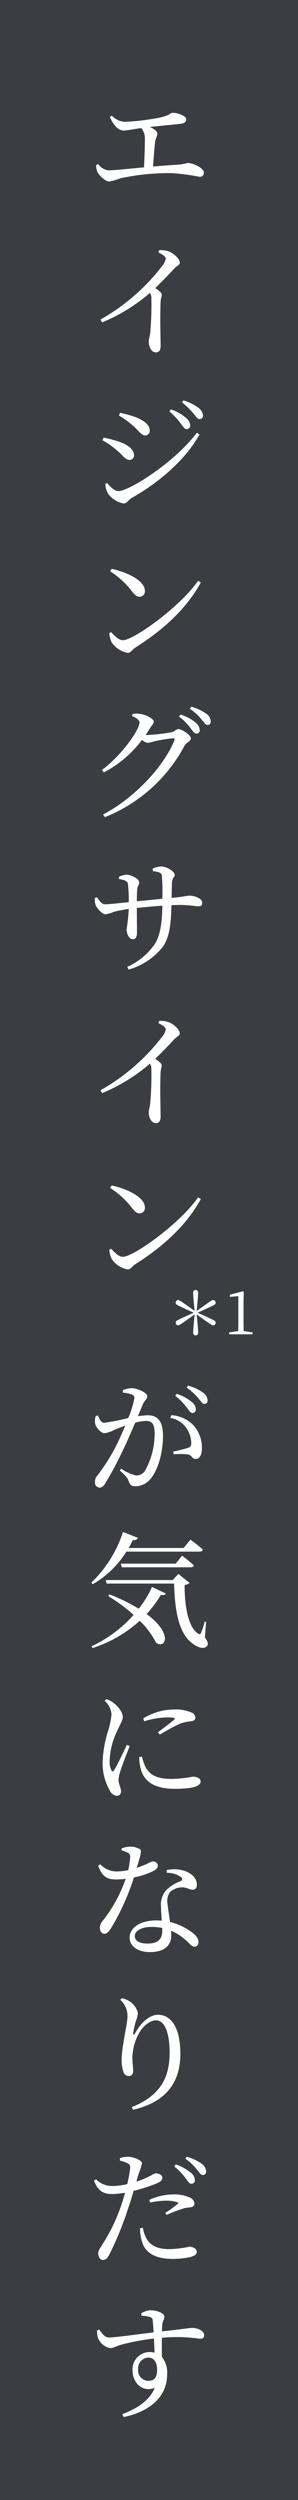
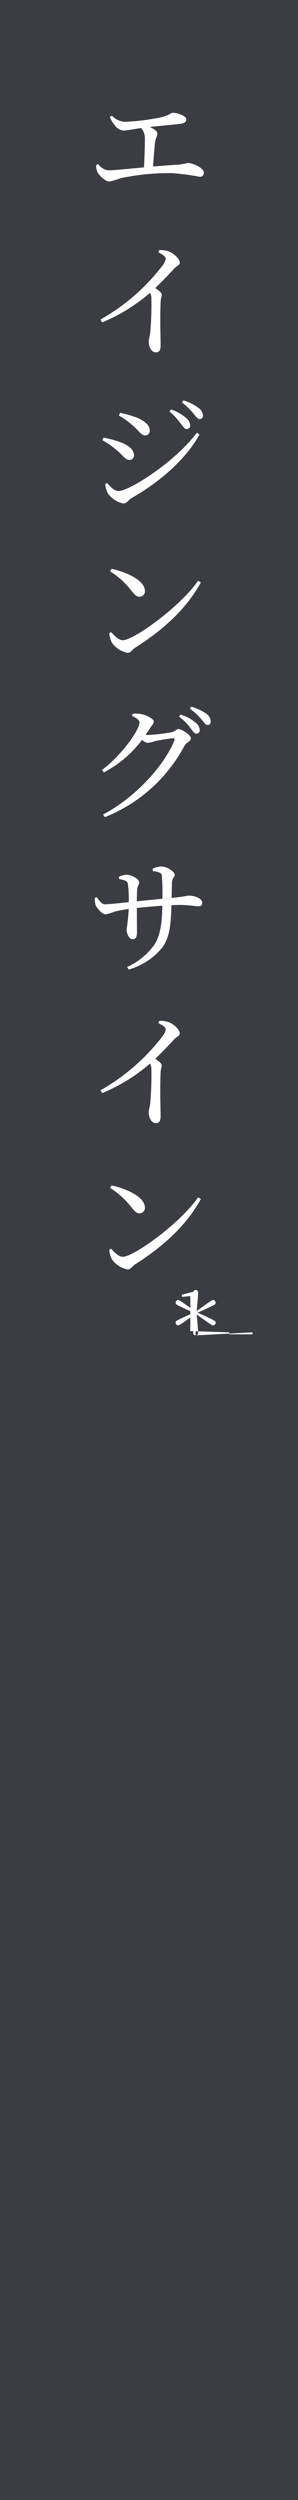
<svg xmlns="http://www.w3.org/2000/svg" width="62" height="519" viewBox="0 0 62 519">
  <g transform="translate(6961 -117)">
    <rect width="62" height="519" transform="translate(-6961 117)" fill="#3b3d43" />
    <path d="M-8.138-15.73a5.962,5.962,0,0,0,1.066,1.794A2.505,2.505,0,0,0-5.356-12.9c.7,0,2-.26,3.744-.52a3.476,3.476,0,0,1,.754,2.392c0,1.222-.078,3.9-.182,5.772-3.354.312-6.448.624-7.332.624a2.919,2.919,0,0,1-2.184-1.3L-11-5.746a3.306,3.306,0,0,0,.312,1.534c.312.624,1.612,1.9,2.444,1.9A13.422,13.422,0,0,0-5.954-2.99,48.021,48.021,0,0,1,4.862-4.056,47.682,47.682,0,0,1,10.5-3.3a.808.808,0,0,0,.91-.858c0-.962-2.21-2-3.354-2a13.988,13.988,0,0,1-1.9.338c-1.534.078-3.406.234-5.3.39.1-1.82.286-4,.416-5.122.1-.754.468-1.222.468-1.69,0-.52-.7-1.014-1.586-1.4,2.522-.26,5.538-.546,6.526-.676.78-.1,1.066-.442,1.066-.936,0-.65-1.69-1.326-2.782-1.326-.676,0-.416.7-4.29,1.274a46.992,46.992,0,0,1-5.746.6A4.115,4.115,0,0,1-7.722-15.99ZM1.95,12.4c1.04.494,1.534.91,1.534,1.326a3.149,3.149,0,0,1-.676,1.4,42.37,42.37,0,0,1-12.9,11.206l.338.6A36.794,36.794,0,0,0,.208,20.794a2.082,2.082,0,0,1,.286,1.144,64.956,64.956,0,0,1-.234,7.1c-.1.832-.312,1.378-.312,1.872,0,.988.494,2.236,1.482,2.236.676,0,.988-.416.988-1.43,0-1.482-.156-5.382,0-9.1.026-.676.234-1.066.234-1.43,0-.416-.6-.884-1.352-1.378,1.638-1.586,2.938-2.964,3.874-3.978C5.9,15.048,6.4,15.074,6.4,14.5c0-.754-1.274-1.976-2.392-2.34a5.152,5.152,0,0,0-1.872-.234ZM7.8,49.076a.751.751,0,0,0,.78-.78A2.173,2.173,0,0,0,7.7,46.762a9.3,9.3,0,0,0-3.12-1.768l-.338.416A13.343,13.343,0,0,1,6.6,47.932C7.124,48.582,7.41,49.076,7.8,49.076ZM10.53,47a.684.684,0,0,0,.7-.754,2.133,2.133,0,0,0-.962-1.586,9.737,9.737,0,0,0-3.094-1.534l-.312.416A14.374,14.374,0,0,1,9.23,45.826C9.776,46.476,10.088,47,10.53,47ZM-3.51,48.218C-2.132,49.362-1.638,50.4-.78,50.4a.967.967,0,0,0,.936-1.014c0-1.118-1.014-1.976-2.782-2.73a24.875,24.875,0,0,0-3.38-.962l-.26.572A16.586,16.586,0,0,1-3.51,48.218ZM-6.318,61.946c-.91,0-1.742-.91-2.392-1.69l-.39.234a4.87,4.87,0,0,0,.572,1.976,5.275,5.275,0,0,0,3.2,2.054c.754,0,1.04-.728,1.638-1.092C2.054,60.2,7.644,55.42,10.5,50.194l-.546-.364C5.33,56.018-4.186,61.946-6.318,61.946Zm-.416-8.5c1.3,1.04,1.742,2.028,2.678,2.028a.9.9,0,0,0,.936-.962c0-1.17-1.2-2.132-2.86-2.73a24.712,24.712,0,0,0-3.484-.936l-.234.546A16.5,16.5,0,0,1-6.734,53.444ZM-8.086,78.606a17.229,17.229,0,0,1,4.5,4.108c.65.832,1.066,1.17,1.612,1.17a1.115,1.115,0,0,0,1.118-1.2c0-2.21-3.77-3.9-6.916-4.6Zm2.652,14.3c-.858,0-1.716-.884-2.444-1.69l-.39.26a5.594,5.594,0,0,0,.52,1.9A5.213,5.213,0,0,0-4.42,95.532c.624,0,.936-.7,1.534-1.066C2.886,90.8,7.7,86.51,10.79,80.92l-.572-.364C6.5,85.964-3.2,92.906-5.434,92.906Zm1.9,15.724c.884.39,1.56.858,1.56,1.352,0,1.534-3.718,6.812-7.8,9.854l.364.52a23.508,23.508,0,0,0,7.956-6.76,2.392,2.392,0,0,0,1.144.624,6.059,6.059,0,0,0,1.456-.338,33.717,33.717,0,0,1,3.874-.624c.26,0,.364.1.26.442-2.08,5.226-8.164,11.908-14.846,15.392l.39.546A32.275,32.275,0,0,0,7.41,114.766c.416-.676,1.3-.884,1.3-1.456,0-.806-1.924-1.95-2.6-1.95-.468,0-.728.494-1.43.65a36.313,36.313,0,0,1-4.992.572,2.1,2.1,0,0,1-.39-.026,16.872,16.872,0,0,0,.936-1.43c.416-.65.754-.858.754-1.352,0-.52-1.534-1.378-2.756-1.56a5.834,5.834,0,0,0-1.638-.026Zm9.776.13a11.394,11.394,0,0,1,2.392,2.392c.494.65.806,1.144,1.2,1.144a.682.682,0,0,0,.728-.728,2.128,2.128,0,0,0-.884-1.56,8.475,8.475,0,0,0-3.12-1.664ZM8.5,107.122a12.165,12.165,0,0,1,2.392,2.184c.572.65.832,1.2,1.274,1.2s.676-.286.676-.754a2.026,2.026,0,0,0-.962-1.612,10.284,10.284,0,0,0-3.068-1.43Zm-7.7,33.716c1.144.156,1.794.312,1.872.91a41.689,41.689,0,0,1,.1,4.836l-5.3.52c0-1.014.026-2,.078-2.47.052-.858.416-.884.416-1.43,0-.806-1.716-1.612-2.6-1.612a4.117,4.117,0,0,0-1.612.416v.468c1.118.208,1.716.39,1.846.962a25.132,25.132,0,0,1,.182,3.848c-1.534.156-3.978.442-4.94.442-.676,0-1.144-.7-1.664-1.456l-.442.13a4.156,4.156,0,0,0,.182,1.56c.26.546,1.3,1.846,2.054,1.846a8.769,8.769,0,0,0,1.82-.546c.728-.182,1.742-.39,2.99-.572a38.783,38.783,0,0,1-.442,4.238c0,.832.494,2.054,1.248,2.054.624,0,.91-.416.91-1.456,0-.884-.026-2.938-.026-5.044,1.56-.156,3.484-.338,5.3-.468-.026,3.016-.338,6.032-1.56,7.956a13.853,13.853,0,0,1-5.746,4.758l.312.546a13.949,13.949,0,0,0,7.046-4.654c1.612-2.21,1.742-5.382,1.846-8.71.6-.026,1.144-.052,1.638-.052,2.158,0,3.25.286,3.952.286.546,0,.806-.156.806-.728,0-.91-1.534-1.482-2.73-1.482-.546,0-.806.208-3.64.468.026-1.014.052-2.21.078-3.146.078-1.17.572-1.066.572-1.638,0-.65-1.56-1.742-2.834-1.742a5.209,5.209,0,0,0-1.742.442ZM1.95,172.4c1.04.494,1.534.91,1.534,1.326a3.149,3.149,0,0,1-.676,1.4,42.37,42.37,0,0,1-12.9,11.206l.338.6a36.794,36.794,0,0,0,9.958-6.136,2.082,2.082,0,0,1,.286,1.144,64.956,64.956,0,0,1-.234,7.1c-.1.832-.312,1.378-.312,1.872,0,.988.494,2.236,1.482,2.236.676,0,.988-.416.988-1.43,0-1.482-.156-5.382,0-9.1.026-.676.234-1.066.234-1.43,0-.416-.6-.884-1.352-1.378,1.638-1.586,2.938-2.964,3.874-3.978.728-.78,1.222-.754,1.222-1.326,0-.754-1.274-1.976-2.392-2.34a5.152,5.152,0,0,0-1.872-.234Zm-10.036,34.21a17.229,17.229,0,0,1,4.5,4.108c.65.832,1.066,1.17,1.612,1.17a1.115,1.115,0,0,0,1.118-1.2c0-2.21-3.77-3.9-6.916-4.6Zm2.652,14.3c-.858,0-1.716-.884-2.444-1.69l-.39.26a5.594,5.594,0,0,0,.52,1.9,5.213,5.213,0,0,0,3.328,2.158c.624,0,.936-.7,1.534-1.066C2.886,218.8,7.7,214.51,10.79,208.92l-.572-.364C6.5,213.964-3.2,220.906-5.434,220.906Z" transform="translate(-6930 157)" fill="#fff" />
-     <path d="M5.46-18.226a11.823,11.823,0,0,1,2.366,2.392c.494.624.806,1.17,1.222,1.17a.706.706,0,0,0,.7-.78,2.038,2.038,0,0,0-.858-1.508,9.118,9.118,0,0,0-3.12-1.69ZM-5.434-18.9a7.426,7.426,0,0,1,1.976.442.721.721,0,0,1,.416.728,19.718,19.718,0,0,1-1.274,4.108,44.993,44.993,0,0,1-4.992.988c-.728,0-.962-.754-1.3-1.508l-.468.078a3.306,3.306,0,0,0-.13,1.586c.208.91,1.248,2,1.95,2a5.737,5.737,0,0,0,2.106-.728c.52-.208,1.326-.52,2.21-.832-.572,1.378-1.2,2.782-1.794,3.978a39.268,39.268,0,0,1-4.03,6.4,1.816,1.816,0,0,0-.468,1.326,1.054,1.054,0,0,0,.91,1.17c.468,0,.806-.208,1.248-.936a76.84,76.84,0,0,0,3.822-7.2c.78-1.638,1.638-3.614,2.366-5.356A10.649,10.649,0,0,1-.65-13.026c1.378,0,1.82.806,1.82,2.548A15.736,15.736,0,0,1-.7-2.912,2.165,2.165,0,0,1-2.678-1.69,9,9,0,0,1-5.8-3.12l-.26.39c1.378,1.274,1.586,1.56,1.742,2C-3.978.182-3.77.546-2.86.546A4.183,4.183,0,0,0,.364-1.04C2-3.042,2.912-6.708,2.912-9.906c0-3.172-1.2-4.29-3.172-4.29a15.7,15.7,0,0,0-2.054.208c.442-1.04.806-1.924,1.04-2.522.312-.728.91-1.04.91-1.664,0-.7-2.08-1.638-3.172-1.638a4.565,4.565,0,0,0-1.9.416ZM4.42-13.65a5.088,5.088,0,0,1,3.354,2.106A5.8,5.8,0,0,1,8.788-8.58c.026.676-.1.936-.65,1.144a32,32,0,0,1-3.12.78l.13.572a14.317,14.317,0,0,1,3.016.026c.78.182.754.936,1.534.936.884,0,1.3-.936,1.3-2.132A6.933,6.933,0,0,0,9.23-12.142a7.115,7.115,0,0,0-4.55-2.08Zm3.406-6.292a12.477,12.477,0,0,1,2.418,2.184c.546.624.832,1.2,1.248,1.2a.651.651,0,0,0,.7-.728,2.06,2.06,0,0,0-.962-1.612,9.287,9.287,0,0,0-3.094-1.456ZM10.5,14.112c.364,0,.65-.13.7-.416-1.014-.936-2.574-2.08-2.574-2.08L7.2,13.358H-4.238c.312-.52.6-1.066.884-1.638.572.052.91-.156,1.04-.468L-5.408,10.03a25.621,25.621,0,0,1-6.6,10.53l.312.312a20.087,20.087,0,0,0,6.994-6.76Zm-16.354,2.5.208.754h14.3c.364,0,.6-.13.676-.416-.91-.832-2.444-2-2.444-2L5.564,16.608Zm-2.626,6.734a35.187,35.187,0,0,1,5.278,3.9,27.225,27.225,0,0,1-8.762,6.526l.208.364a26.871,26.871,0,0,0,9.828-5.668,17.477,17.477,0,0,1,3.406,4.55c1.9,1.378,3.64-1.82-1.976-5.954A23.535,23.535,0,0,0,2.47,23.082c.624.13.884,0,1.04-.26L.624,21.444a21.542,21.542,0,0,1-2.756,4.524,37.246,37.246,0,0,0-6.11-2.99ZM11.882,28.7l-.286-.052a16.4,16.4,0,0,1-.78,2.34c-.13.312-.26.338-.572.156C8.008,29.79,7.384,24.85,7.41,21.028a1.779,1.779,0,0,0,1.04-.416L6.11,18.74,4.94,20.014H-9.022l.208.728H5.226c.13,5.356.884,10.53,4.03,12.584.962.7,2.236,1.118,2.834.364.286-.416.13-.936-.468-1.768ZM-4.6,54.224c-.624,1.3-2.054,4.342-2.652,5.252-.234.364-.416.312-.6-.026A4.208,4.208,0,0,1-8.19,57.4a15.523,15.523,0,0,1,1.716-6.37c.65-1.456,1.014-1.95,1.014-2.574,0-1.17-1.248-2.444-1.872-2.912a5.208,5.208,0,0,0-1.508-.806l-.39.338A4.211,4.211,0,0,1-7.8,47.88a15.737,15.737,0,0,1-.624,3.172,24.276,24.276,0,0,0-1.222,6.786,11.309,11.309,0,0,0,1.534,5.954,1.833,1.833,0,0,0,1.378,1.014c.6,0,.91-.364.91-.988,0-.65-.52-1.508-.52-2.314a7.422,7.422,0,0,1,.416-1.9c.26-.988,1.378-3.718,1.9-5.122Zm2.574,2.522a8.961,8.961,0,0,0,.26,2.288c.65,2.756,2.808,4.316,7.124,4.316,2.912,0,5.382-.312,5.382-1.534,0-.676-.832-.988-1.638-.988a24.282,24.282,0,0,1-4.368.468c-3.224,0-4.55-.858-5.46-2.47a9.6,9.6,0,0,1-.728-2.158Zm1.04-7.41A16.056,16.056,0,0,1,3.77,48.53c1.768,0,1.742.182,1.43.494-.494.468-2.21,1.742-3.354,2.6l.416.468A41.269,41.269,0,0,1,6.526,49.8,10.322,10.322,0,0,1,8.84,49.31c.572-.078.806-.338.806-.754a1.235,1.235,0,0,0-.858-1.066,8.38,8.38,0,0,0-3.64-.6A12.155,12.155,0,0,0-1.2,48.738Zm-4.706,26.8a5.218,5.218,0,0,1,1.2.442.91.91,0,0,1,.572,1.014,15.554,15.554,0,0,1-.416,2.652,13.113,13.113,0,0,1-2.288.26,4.671,4.671,0,0,1-3.51-1.482l-.442.312c.806,2.132,1.716,2.834,3.744,2.834a17.572,17.572,0,0,0,1.976-.13,29.046,29.046,0,0,1-4.862,8.814,2.094,2.094,0,0,0-.494,1.378c0,.6.312,1.222.936,1.222.546,0,.91-.494,1.378-1.17a49.17,49.17,0,0,0,4.758-10.53A16.487,16.487,0,0,0,.988,80.374c.338-.208.858-.546.858-1.04a.979.979,0,0,0-1.066-.91c-.442,0-.988.572-3.328,1.326.91-3.016,1.066-3.588.6-3.9a3.966,3.966,0,0,0-2.028-.494,5.034,5.034,0,0,0-1.716.364Zm8.45,16.692c0,1.534-.7,2.652-3.042,2.652-1.872,0-2.678-.676-2.678-1.586,0-.884,1.144-1.872,3.458-1.872a12.39,12.39,0,0,1,2.262.208ZM3.692,80.79a5,5,0,0,1,2.886.832c.39.286.494.6.078.858a8.792,8.792,0,0,0-2.964,1.794,4.448,4.448,0,0,0-1.2,3.38c0,.936.1,2,.156,3.068-.338-.026-.7-.052-1.066-.052-3.536,0-5.616,1.586-5.616,3.588,0,1.638,1.508,2.99,4.264,2.99S4.628,96,4.628,93.816c0-.312-.026-.65-.052-1.014a10.445,10.445,0,0,1,3.3,2.184c.676.6,1.04,1.144,1.586,1.144.468,0,.832-.364.832-1.014,0-.806-.728-1.638-2.08-2.47a11.807,11.807,0,0,0-3.848-1.638c-.182-1.534-.468-3.068-.52-3.822a3.185,3.185,0,0,1,.52-2.392,3.774,3.774,0,0,1,2.288-.988c1.2-.052,1.716.494,2.444.494.6,0,.858-.442.858-1.092,0-1.17-.91-2.236-2.522-2.808a7.135,7.135,0,0,0-3.744-.182Zm-8.164,29.816c0,1.508-1.222,6.318-1.222,9.048a7.775,7.775,0,0,0,.39,2.522,1.171,1.171,0,0,0,1.118.806.883.883,0,0,0,.884-.962c0-.936-.156-1.742-.156-2.834a10.539,10.539,0,0,1,1.3-4.94c.91-1.742,2.444-2.834,3.614-2.834,1.716,0,2.834,2.366,2.834,6.682,0,4.576-1.4,8.762-7.878,11.336l.286.546c7.228-1.664,9.828-6.084,9.828-11.6,0-4.94-1.612-8.112-4.68-8.112-1.716,0-3.458,1.534-4.706,3.77-.286.494-.494.468-.416-.078a18.974,18.974,0,0,1,.572-2.47,5.589,5.589,0,0,0,.39-1.612,4,4,0,0,0-1.924-2.522,4.269,4.269,0,0,0-1.43-.52l-.312.312A4.57,4.57,0,0,1-4.472,110.606Zm9.724,31.142a12.273,12.273,0,0,1,2.34,2.418c.468.624.78,1.17,1.2,1.17a.71.71,0,0,0,.754-.754,2,2,0,0,0-.858-1.534,9.7,9.7,0,0,0-3.094-1.716ZM.234,149.236a17.269,17.269,0,0,1,3.354-.39,7.551,7.551,0,0,1,2.262.312c.234.078.312.208.13.364a24.954,24.954,0,0,1-2.6,1.872l.286.416a25.32,25.32,0,0,1,2.99-1.17,4.83,4.83,0,0,1,1.586-.364c.78-.052,1.222-.26,1.222-.806A1.577,1.577,0,0,0,8.5,148.2a7.89,7.89,0,0,0-3.484-.65A12.365,12.365,0,0,0,.052,148.69Zm-2.47-5.746a17.661,17.661,0,0,0,.78-2.392c-.026-.624-1.664-1.326-2.782-1.352a5.086,5.086,0,0,0-1.794.26l-.026.52a9.475,9.475,0,0,1,1.586.546c.468.26.6.468.546,1.092a27.263,27.263,0,0,1-.6,3.25,13.432,13.432,0,0,1-3.328.39,4.6,4.6,0,0,1-3.172-1.4l-.416.312c.858,2.236,2.08,2.756,3.744,2.756a19.785,19.785,0,0,0,2.7-.26c-.26.988-.546,1.976-.858,2.834a36.257,36.257,0,0,1-3.874,7.93c-.468.832-.832,1.144-.832,1.846s.39,1.326.936,1.326c.65,0,.936-.338,1.326-1.014a66.7,66.7,0,0,0,3.9-9.516c.442-1.222.832-2.574,1.2-3.8A37.787,37.787,0,0,0,1.17,145.44c1.248-.494,1.612-.806,1.612-1.352,0-.624-.858-.91-1.352-.91a2.509,2.509,0,0,0-.962.416,18.463,18.463,0,0,1-3.094,1.3Zm.39,11.05a8.319,8.319,0,0,0,.39,2.808c.676,2.47,3.016,3.588,6.318,3.588A17.675,17.675,0,0,0,8.4,160.6c.858-.208,1.534-.52,1.534-1.092,0-.754-.832-1.092-1.56-1.092a22.623,22.623,0,0,1-4.082.494c-2.184,0-3.77-.546-4.68-1.976a6.5,6.5,0,0,1-.884-2.444Zm9.412-14.4a10.876,10.876,0,0,1,2.34,2.184c.546.624.832,1.2,1.274,1.2a.671.671,0,0,0,.7-.754,2.1,2.1,0,0,0-.936-1.612,10.484,10.484,0,0,0-3.094-1.43ZM-.182,186.254a2.173,2.173,0,0,1-2.08-2.392,2.236,2.236,0,0,1,2.106-2.444c1.118,0,1.846.91,1.846,2.5C1.69,185.6,1.092,186.254-.182,186.254Zm-1.378-13.52a7.752,7.752,0,0,1,1.742.26c.416.13.546.286.6.78.052.624.13,1.482.182,2.418-3.042.364-8.268,1.092-9.282,1.066-.884,0-1.352-.728-2.028-1.638l-.468.182a4.9,4.9,0,0,0,.234,1.638,3.524,3.524,0,0,0,2.5,2.028c.754,0,1.248-.442,2.444-.754a48.941,48.941,0,0,1,6.656-1.248c.078,1.118.1,2.184.13,2.938a4.432,4.432,0,0,0-1.066-.13,3.572,3.572,0,0,0-3.51,3.77c0,2.626,2.054,4.706,4.628,3.64-.988,2.522-3.588,4.316-6.76,5.486l.312.6c5.2-1.118,9.022-4,9.022-8.944a5.1,5.1,0,0,0-1.092-3.536c-.026-1.3-.026-2.73,0-3.978a32.2,32.2,0,0,1,7.9.208c.572,0,.884-.182.884-.754,0-.962-1.456-1.508-2.5-1.508-.52,0-1.82.26-6.266.728,0-.572.026-1.04.052-1.352.026-.676.442-1.092.442-1.742,0-.7-1.69-1.3-2.86-1.3a4.235,4.235,0,0,0-1.95.65Z" transform="translate(-6930 425)" fill="#fff" />
-     <path d="M-3.294.216c.312,0,.516-.18.516-.564,0-.336-.072-1.416-.144-2.076l-.156-1.7,1.392,1c.54.384,1.428,1,1.716,1.164.348.192.6.108.744-.168a.453.453,0,0,0,.1-.276.509.509,0,0,0-.324-.456C.258-3.048-.7-3.5-1.314-3.78l-1.572-.708L-1.314-5.2C-.7-5.484.258-5.94.558-6.108a.546.546,0,0,0,.312-.42.59.59,0,0,0-.1-.324c-.144-.264-.4-.36-.744-.156-.288.156-1.176.768-1.716,1.164l-1.392,1,.156-1.716c.072-.66.144-1.728.144-2.076,0-.384-.2-.564-.516-.564s-.516.18-.516.576c0,.336.072,1.4.144,2.064l.156,1.7L-4.9-5.844c-.54-.4-1.428-1.008-1.716-1.164-.348-.2-.6-.108-.744.156a.511.511,0,0,0-.1.288.559.559,0,0,0,.324.456c.288.168,1.248.624,1.86.912l1.572.708-1.572.708c-.612.276-1.572.732-1.872.912a.521.521,0,0,0-.312.444.485.485,0,0,0,.1.288c.144.276.4.36.744.168.288-.168,1.176-.78,1.716-1.164l1.392-1-.156,1.7c-.072.672-.144,1.74-.144,2.076C-3.81.036-3.606.216-3.294.216ZM6.69-.672c-.012-.7-.024-1.4-.024-2.1V-6.9l.048-1.9-.18-.132-2.7.708v.456l1.752-.168v5.16c0,.7-.012,1.4-.024,2.1L3.69-.408V0H8.538V-.408Z" transform="translate(-6917 394)" fill="#fff" />
+     <path d="M-3.294.216c.312,0,.516-.18.516-.564,0-.336-.072-1.416-.144-2.076l-.156-1.7,1.392,1c.54.384,1.428,1,1.716,1.164.348.192.6.108.744-.168a.453.453,0,0,0,.1-.276.509.509,0,0,0-.324-.456C.258-3.048-.7-3.5-1.314-3.78l-1.572-.708L-1.314-5.2C-.7-5.484.258-5.94.558-6.108a.546.546,0,0,0,.312-.42.59.59,0,0,0-.1-.324c-.144-.264-.4-.36-.744-.156-.288.156-1.176.768-1.716,1.164l-1.392,1,.156-1.716c.072-.66.144-1.728.144-2.076,0-.384-.2-.564-.516-.564s-.516.18-.516.576c0,.336.072,1.4.144,2.064l.156,1.7L-4.9-5.844c-.54-.4-1.428-1.008-1.716-1.164-.348-.2-.6-.108-.744.156a.511.511,0,0,0-.1.288.559.559,0,0,0,.324.456c.288.168,1.248.624,1.86.912l1.572.708-1.572.708c-.612.276-1.572.732-1.872.912a.521.521,0,0,0-.312.444.485.485,0,0,0,.1.288c.144.276.4.36.744.168.288-.168,1.176-.78,1.716-1.164l1.392-1-.156,1.7c-.072.672-.144,1.74-.144,2.076C-3.81.036-3.606.216-3.294.216Zc-.012-.7-.024-1.4-.024-2.1V-6.9l.048-1.9-.18-.132-2.7.708v.456l1.752-.168v5.16c0,.7-.012,1.4-.024,2.1L3.69-.408V0H8.538V-.408Z" transform="translate(-6917 394)" fill="#fff" />
  </g>
</svg>